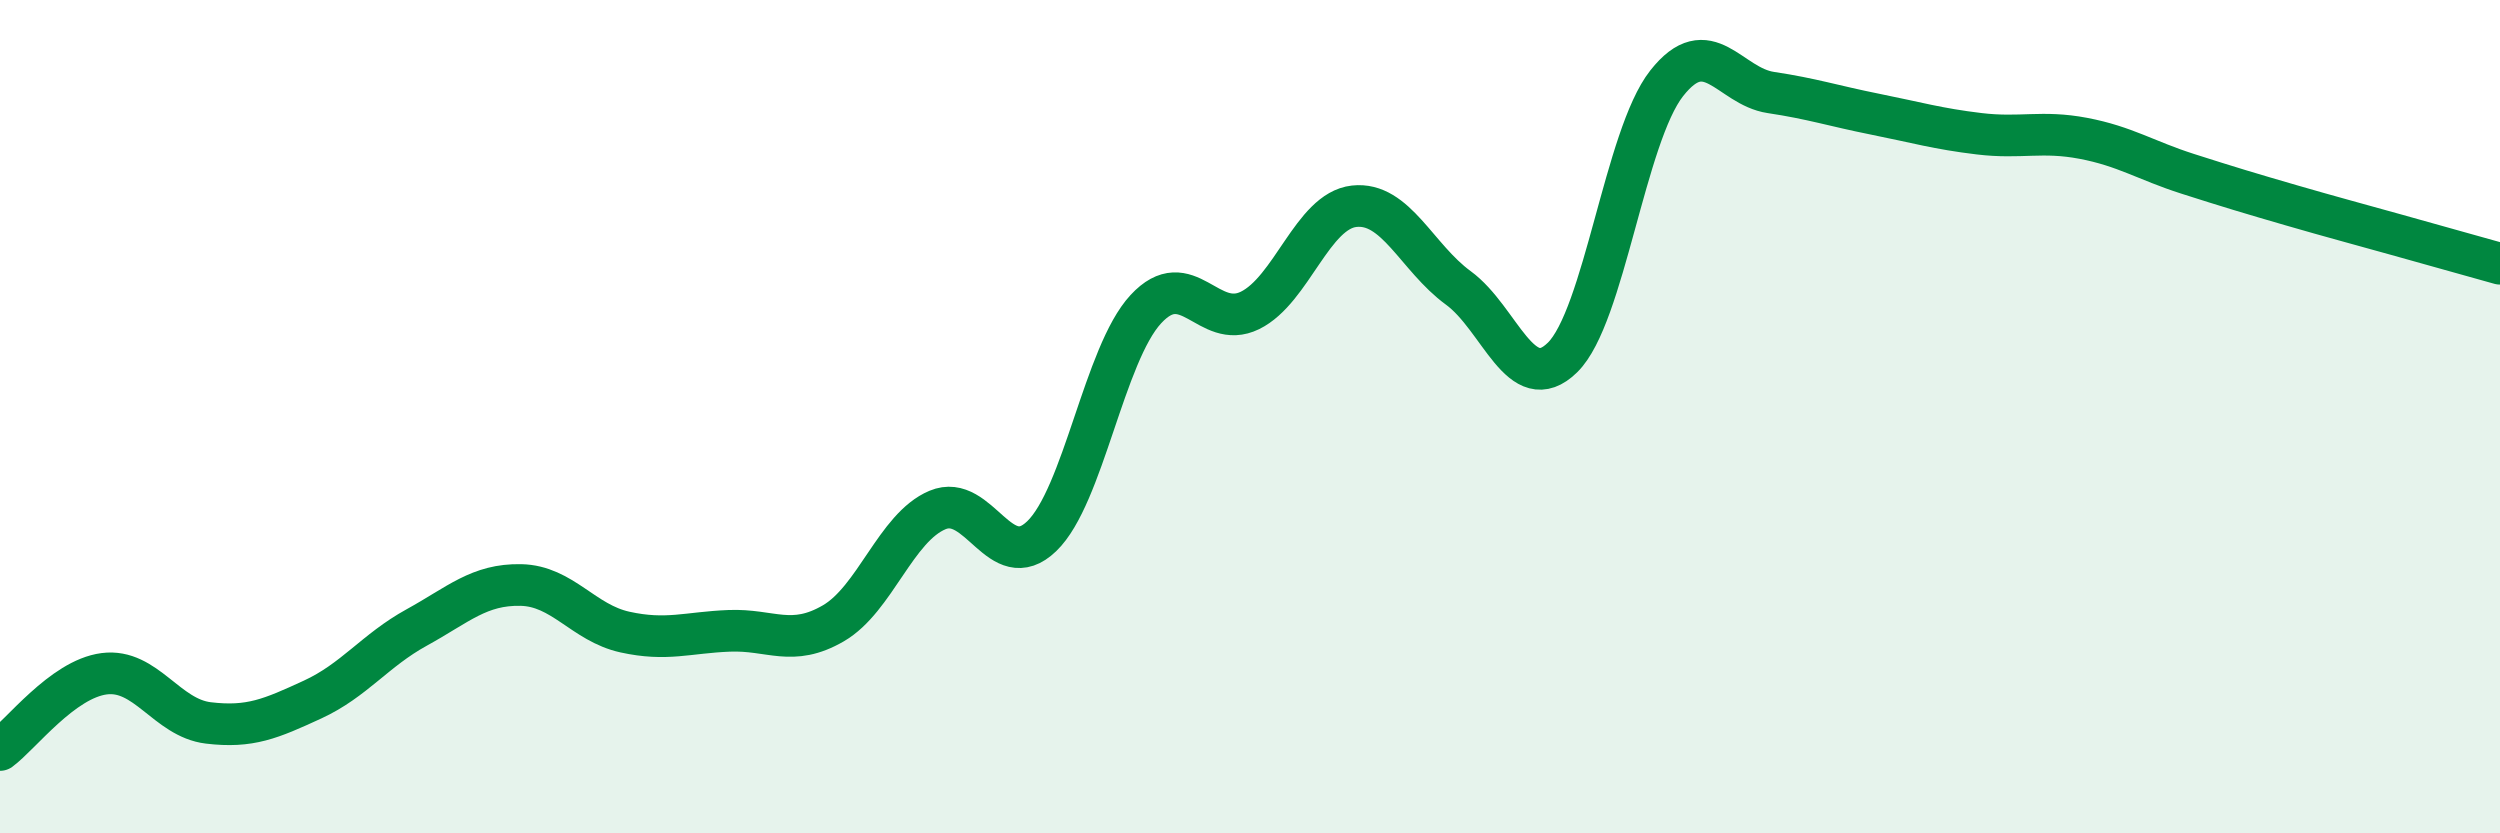
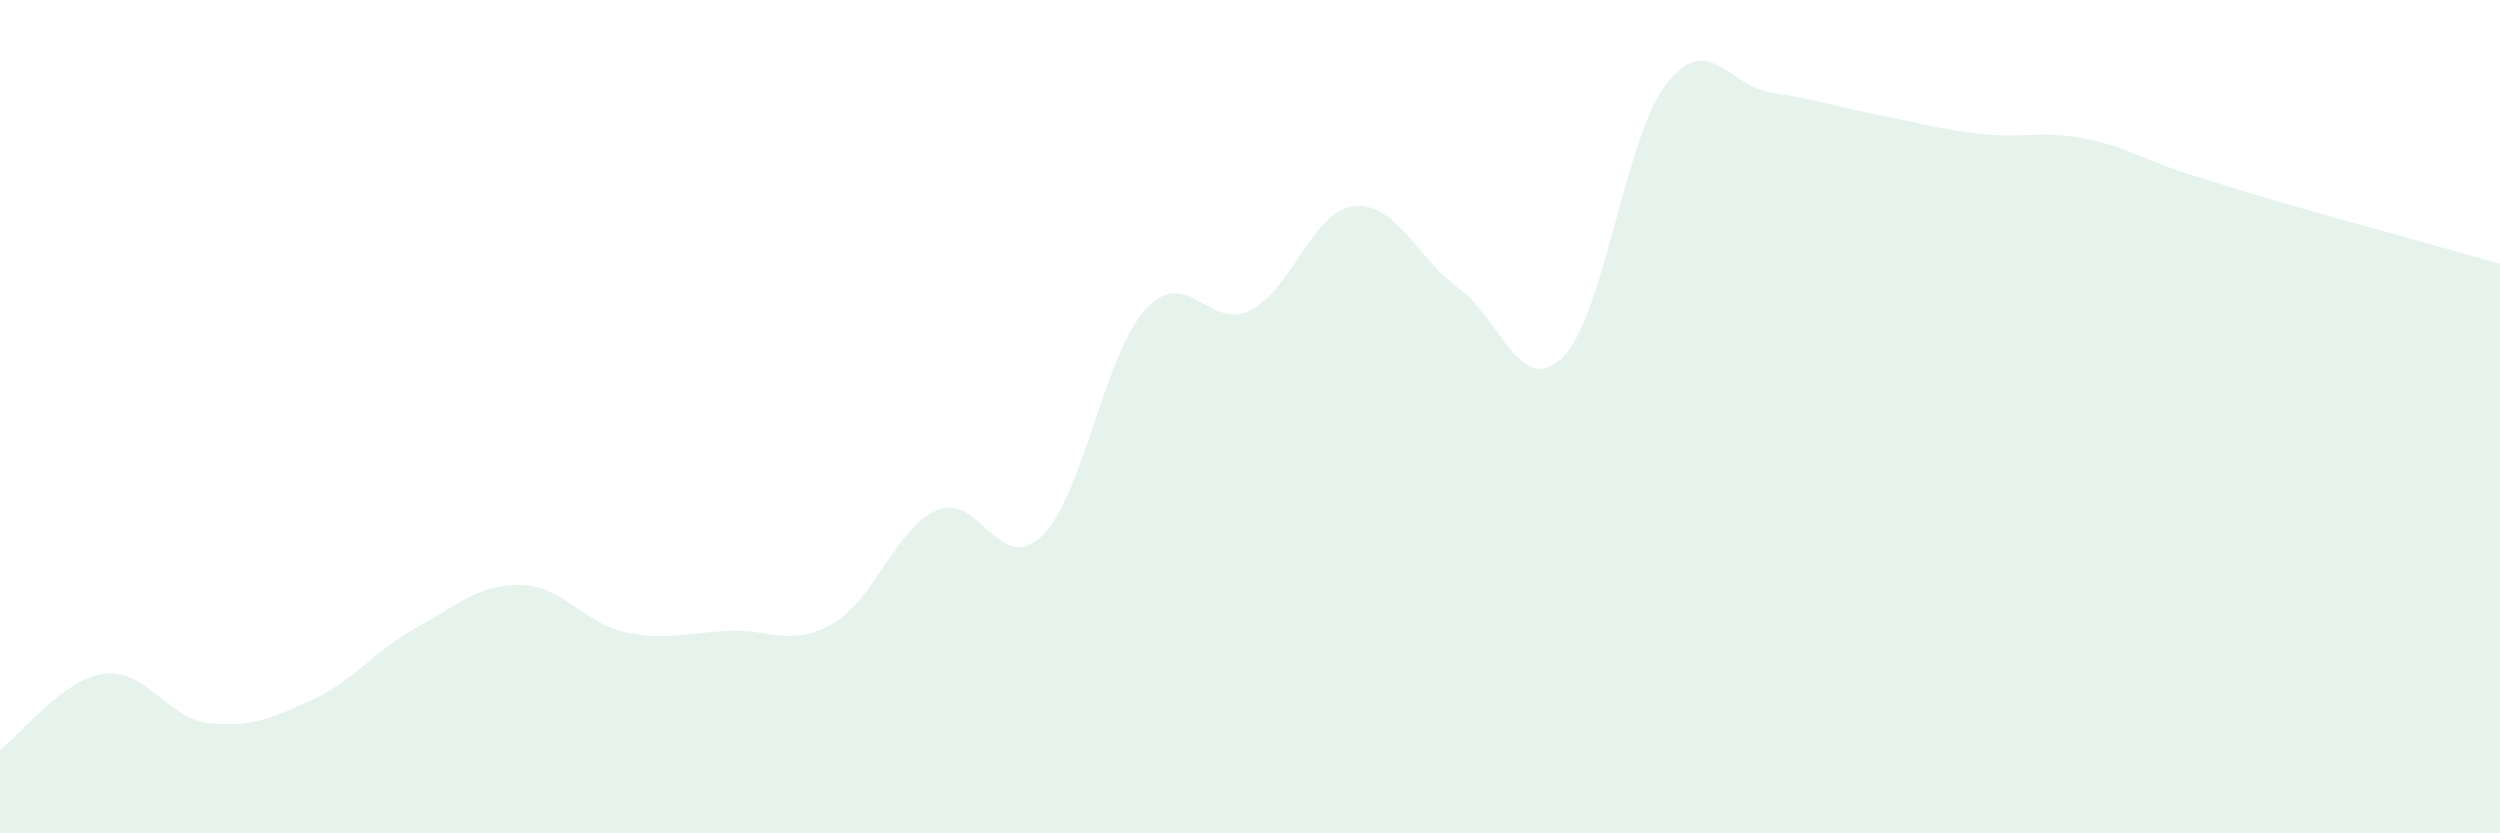
<svg xmlns="http://www.w3.org/2000/svg" width="60" height="20" viewBox="0 0 60 20">
  <path d="M 0,18 C 0.5,17.63 1.5,16.3 2.5,16.17 C 3.5,16.04 4,17.23 5,17.35 C 6,17.47 6.5,17.25 7.5,16.79 C 8.5,16.33 9,15.61 10,15.06 C 11,14.51 11.5,14.02 12.5,14.04 C 13.5,14.06 14,14.95 15,15.17 C 16,15.39 16.5,15.18 17.5,15.14 C 18.5,15.1 19,15.54 20,14.96 C 21,14.38 21.5,12.66 22.5,12.24 C 23.5,11.82 24,13.83 25,12.87 C 26,11.91 26.5,8.5 27.5,7.42 C 28.5,6.34 29,7.94 30,7.45 C 31,6.96 31.5,5.06 32.5,4.95 C 33.5,4.84 34,6.18 35,6.91 C 36,7.64 36.5,9.56 37.5,8.58 C 38.5,7.6 39,3.27 40,2 C 41,0.73 41.5,2.07 42.5,2.22 C 43.5,2.37 44,2.54 45,2.74 C 46,2.94 46.5,3.09 47.5,3.21 C 48.5,3.33 49,3.13 50,3.32 C 51,3.51 51.5,3.85 52.5,4.17 C 53.5,4.49 54,4.64 55,4.93 C 56,5.22 56.5,5.35 57.5,5.63 C 58.5,5.91 59.5,6.19 60,6.33L60 20L0 20Z" fill="#008740" opacity="0.1" stroke-linecap="round" stroke-linejoin="round" />
-   <path d="M 0,18 C 0.5,17.63 1.5,16.3 2.5,16.17 C 3.5,16.04 4,17.23 5,17.35 C 6,17.47 6.5,17.25 7.5,16.79 C 8.5,16.33 9,15.61 10,15.06 C 11,14.51 11.5,14.02 12.5,14.04 C 13.5,14.06 14,14.95 15,15.17 C 16,15.39 16.5,15.18 17.5,15.14 C 18.5,15.1 19,15.54 20,14.96 C 21,14.38 21.5,12.66 22.5,12.24 C 23.5,11.82 24,13.83 25,12.87 C 26,11.91 26.5,8.5 27.5,7.42 C 28.5,6.34 29,7.94 30,7.45 C 31,6.96 31.5,5.06 32.5,4.95 C 33.5,4.84 34,6.18 35,6.91 C 36,7.64 36.5,9.56 37.5,8.58 C 38.5,7.6 39,3.27 40,2 C 41,0.73 41.5,2.07 42.5,2.22 C 43.5,2.37 44,2.54 45,2.74 C 46,2.94 46.5,3.09 47.5,3.21 C 48.5,3.33 49,3.13 50,3.32 C 51,3.51 51.5,3.85 52.5,4.17 C 53.5,4.49 54,4.64 55,4.93 C 56,5.22 56.5,5.35 57.5,5.63 C 58.5,5.91 59.5,6.19 60,6.33" stroke="#008740" stroke-width="1" fill="none" stroke-linecap="round" stroke-linejoin="round" />
</svg>